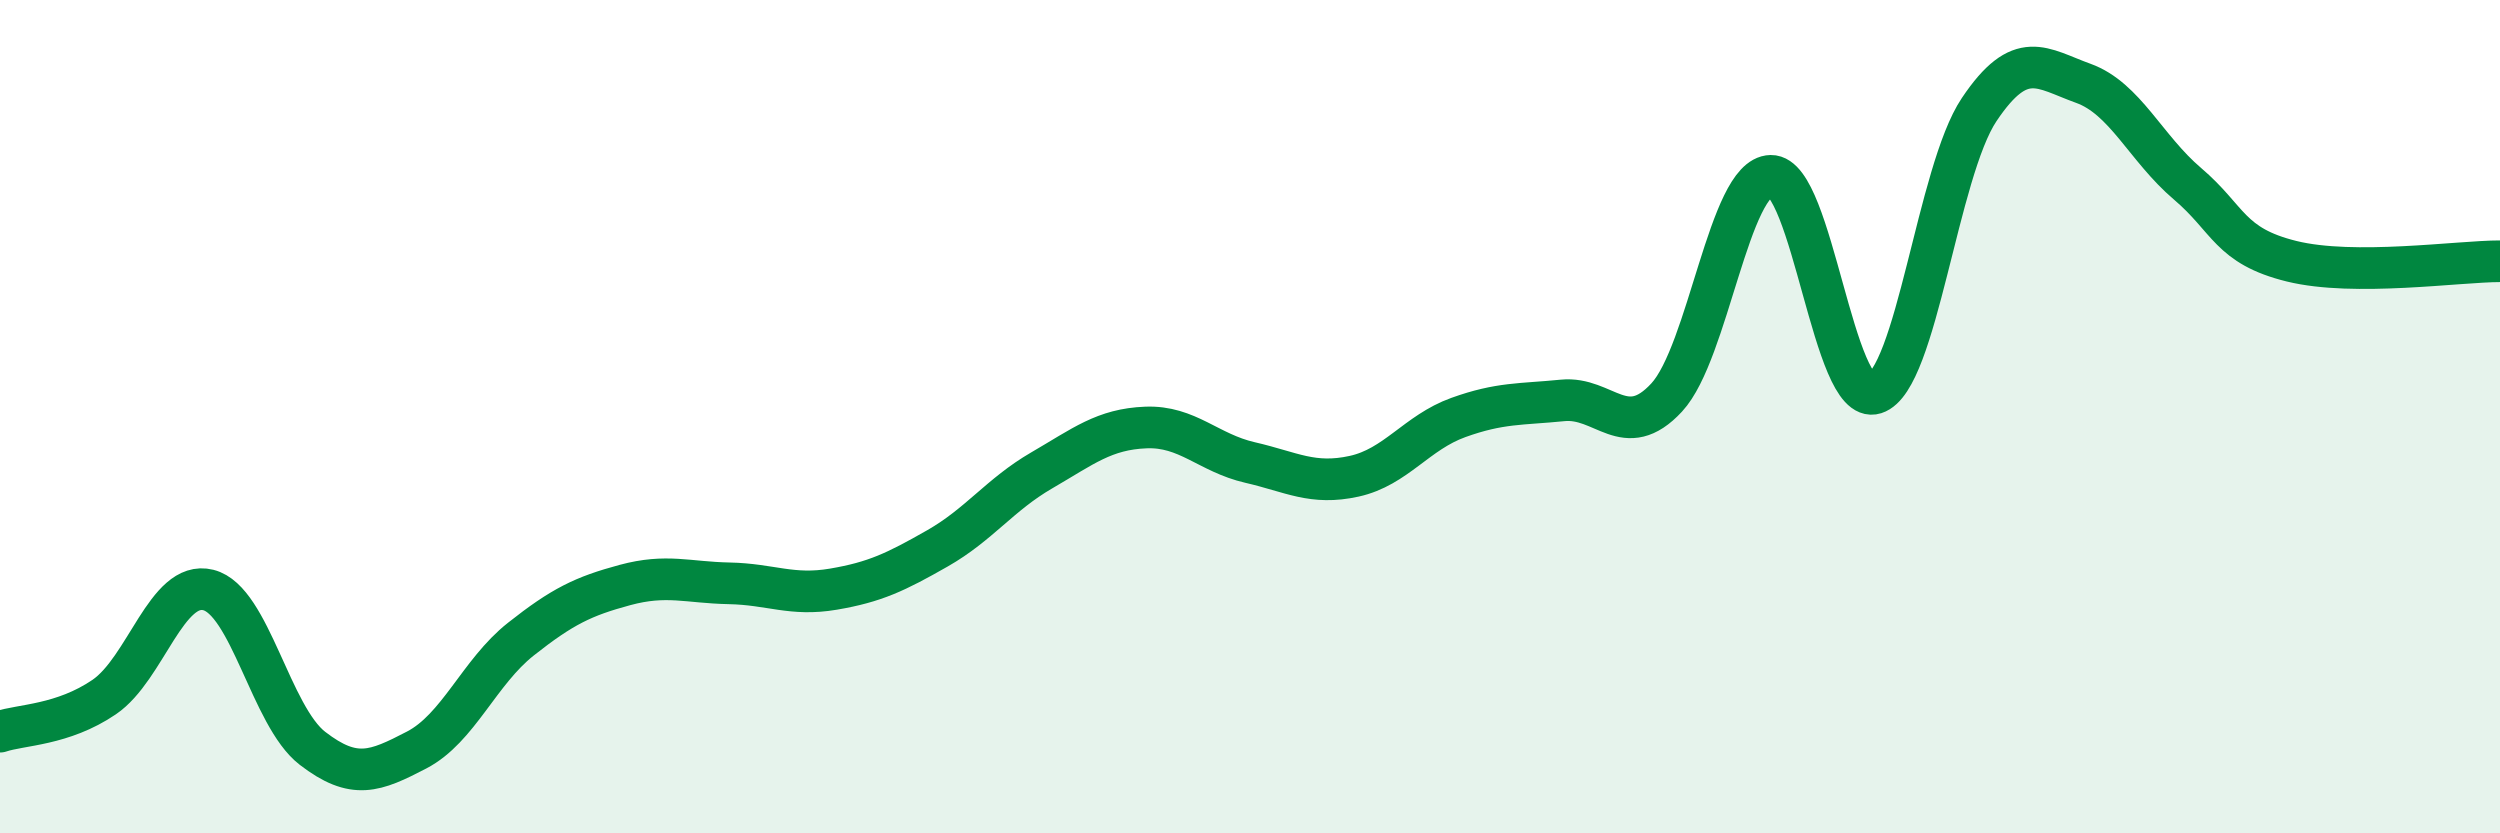
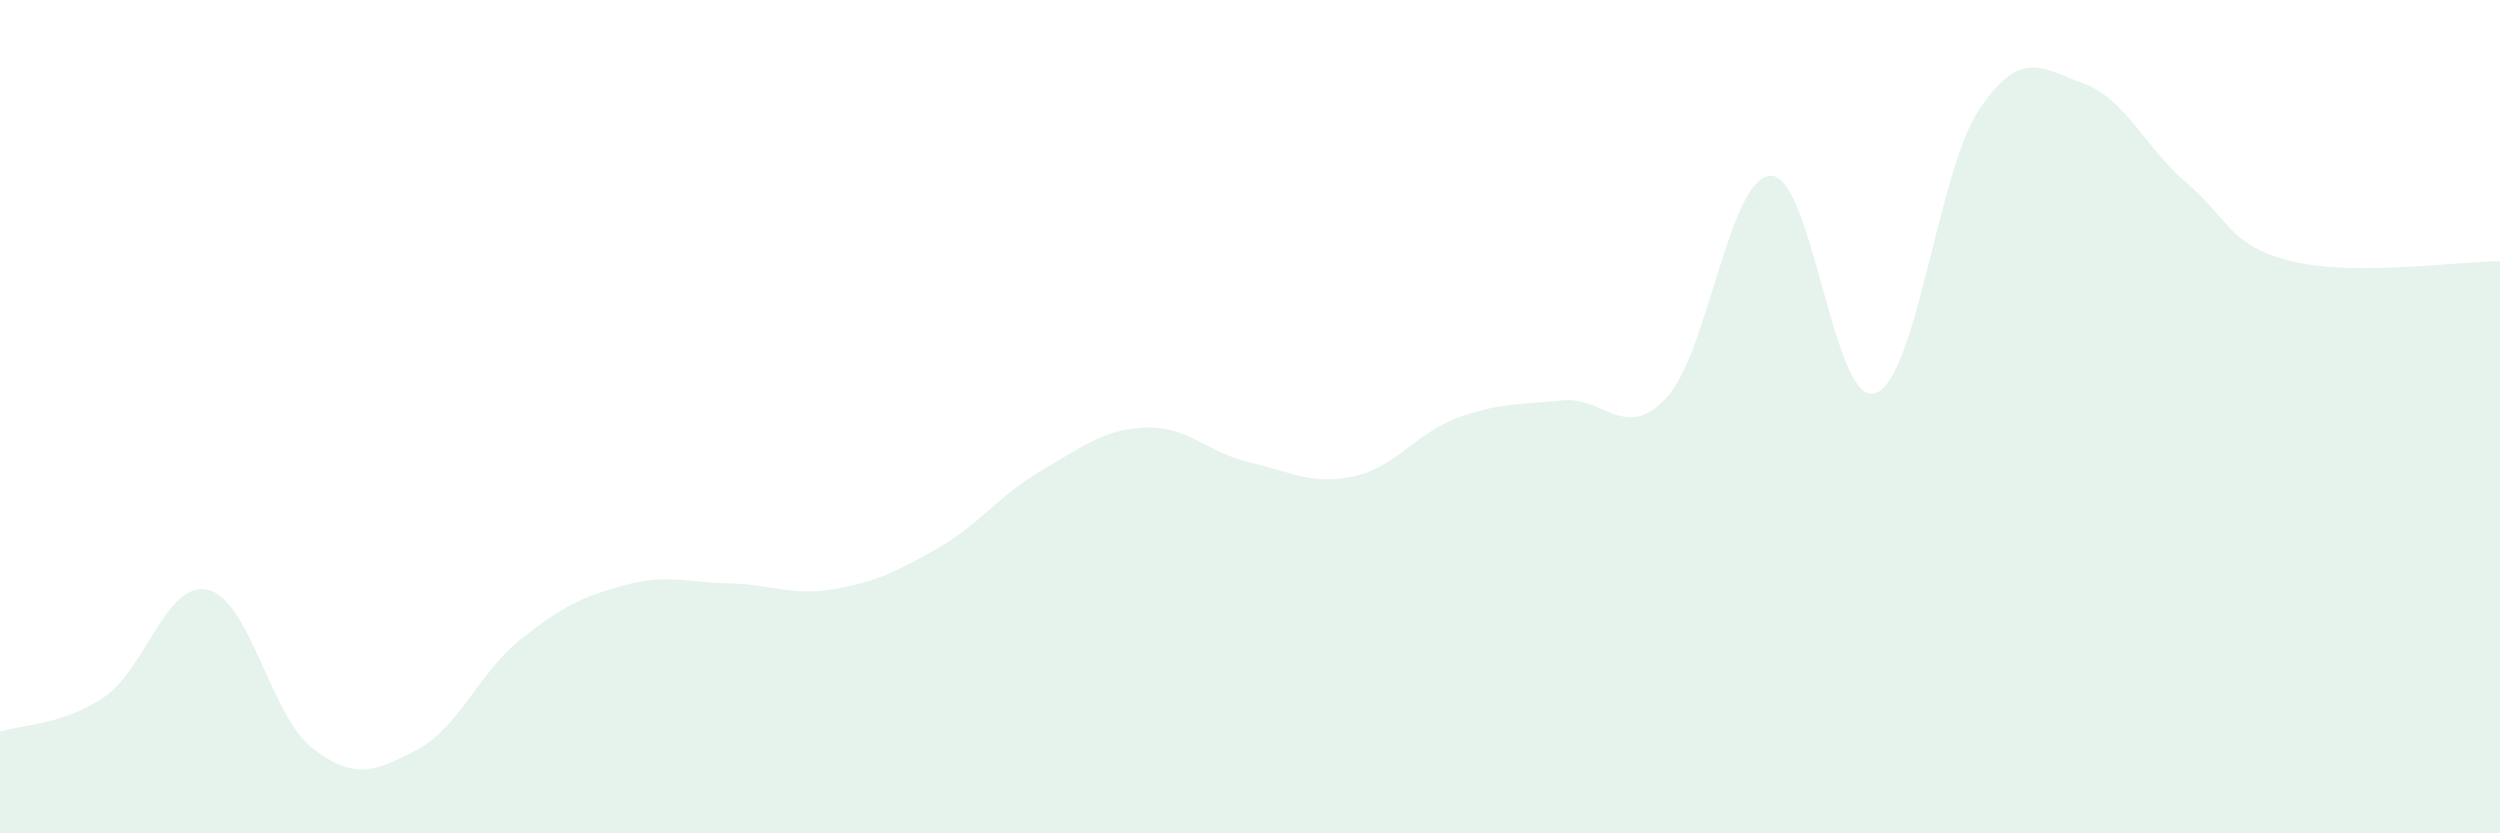
<svg xmlns="http://www.w3.org/2000/svg" width="60" height="20" viewBox="0 0 60 20">
  <path d="M 0,17.56 C 0.5,17.39 1.5,17.41 2.5,16.73 C 3.5,16.05 4,13.91 5,14.16 C 6,14.41 6.5,17.19 7.5,17.96 C 8.5,18.73 9,18.52 10,18 C 11,17.48 11.5,16.13 12.5,15.34 C 13.5,14.55 14,14.31 15,14.04 C 16,13.77 16.5,13.98 17.5,14 C 18.5,14.02 19,14.31 20,14.14 C 21,13.97 21.5,13.73 22.5,13.16 C 23.5,12.59 24,11.87 25,11.29 C 26,10.71 26.5,10.3 27.5,10.26 C 28.5,10.22 29,10.87 30,11.1 C 31,11.33 31.5,11.65 32.5,11.43 C 33.5,11.21 34,10.38 35,10.02 C 36,9.66 36.5,9.71 37.5,9.61 C 38.5,9.51 39,10.62 40,9.54 C 41,8.46 41.5,4.24 42.5,4.22 C 43.5,4.2 44,9.76 45,9.44 C 46,9.12 46.5,4.12 47.5,2.63 C 48.5,1.14 49,1.64 50,2 C 51,2.36 51.5,3.56 52.5,4.41 C 53.5,5.26 53.5,5.9 55,6.27 C 56.5,6.64 59,6.27 60,6.27L60 20L0 20Z" fill="#008740" opacity="0.1" stroke-linecap="round" stroke-linejoin="round" />
-   <path d="M 0,17.56 C 0.5,17.39 1.5,17.41 2.5,16.73 C 3.5,16.05 4,13.91 5,14.16 C 6,14.41 6.5,17.19 7.5,17.96 C 8.5,18.73 9,18.52 10,18 C 11,17.48 11.5,16.13 12.5,15.34 C 13.5,14.55 14,14.31 15,14.04 C 16,13.77 16.5,13.98 17.5,14 C 18.5,14.02 19,14.31 20,14.14 C 21,13.97 21.5,13.73 22.5,13.16 C 23.5,12.59 24,11.87 25,11.29 C 26,10.71 26.5,10.3 27.5,10.26 C 28.5,10.22 29,10.87 30,11.1 C 31,11.33 31.5,11.65 32.5,11.43 C 33.5,11.21 34,10.38 35,10.02 C 36,9.66 36.5,9.71 37.5,9.61 C 38.5,9.51 39,10.62 40,9.54 C 41,8.46 41.5,4.24 42.5,4.22 C 43.5,4.2 44,9.76 45,9.44 C 46,9.12 46.5,4.12 47.5,2.63 C 48.5,1.14 49,1.64 50,2 C 51,2.36 51.5,3.56 52.5,4.41 C 53.5,5.26 53.5,5.9 55,6.27 C 56.5,6.64 59,6.27 60,6.27" stroke="#008740" stroke-width="1" fill="none" stroke-linecap="round" stroke-linejoin="round" />
</svg>